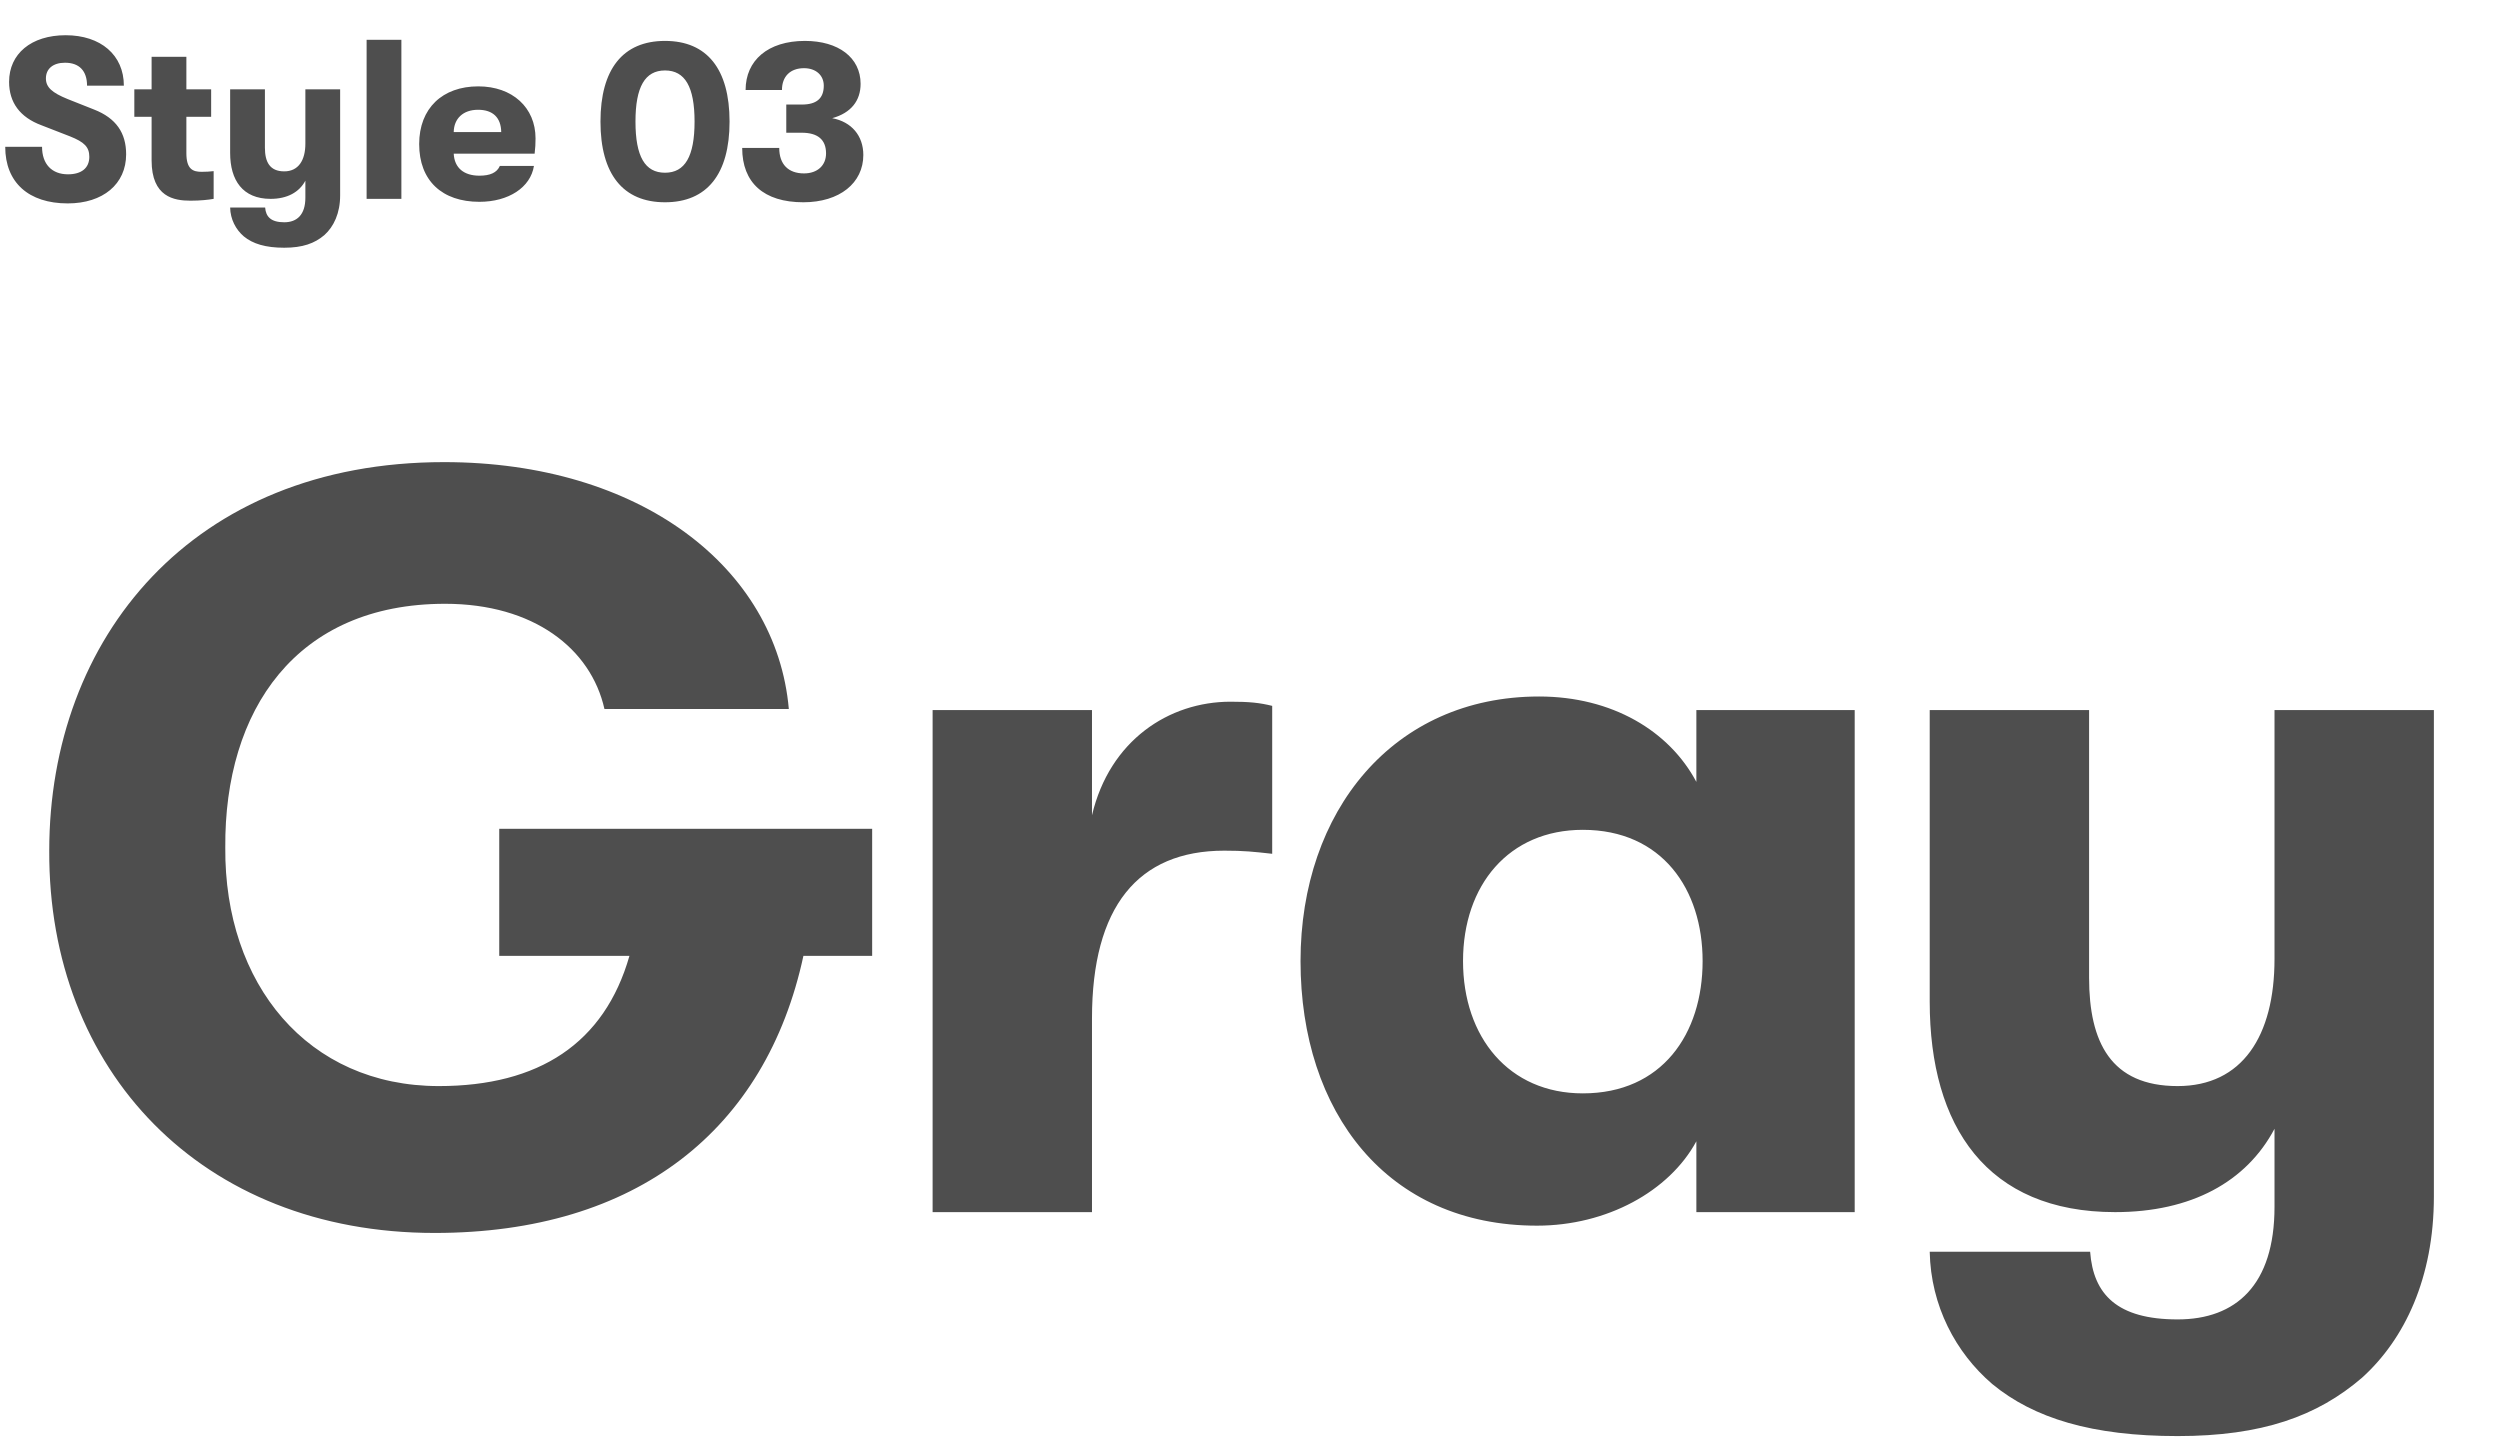
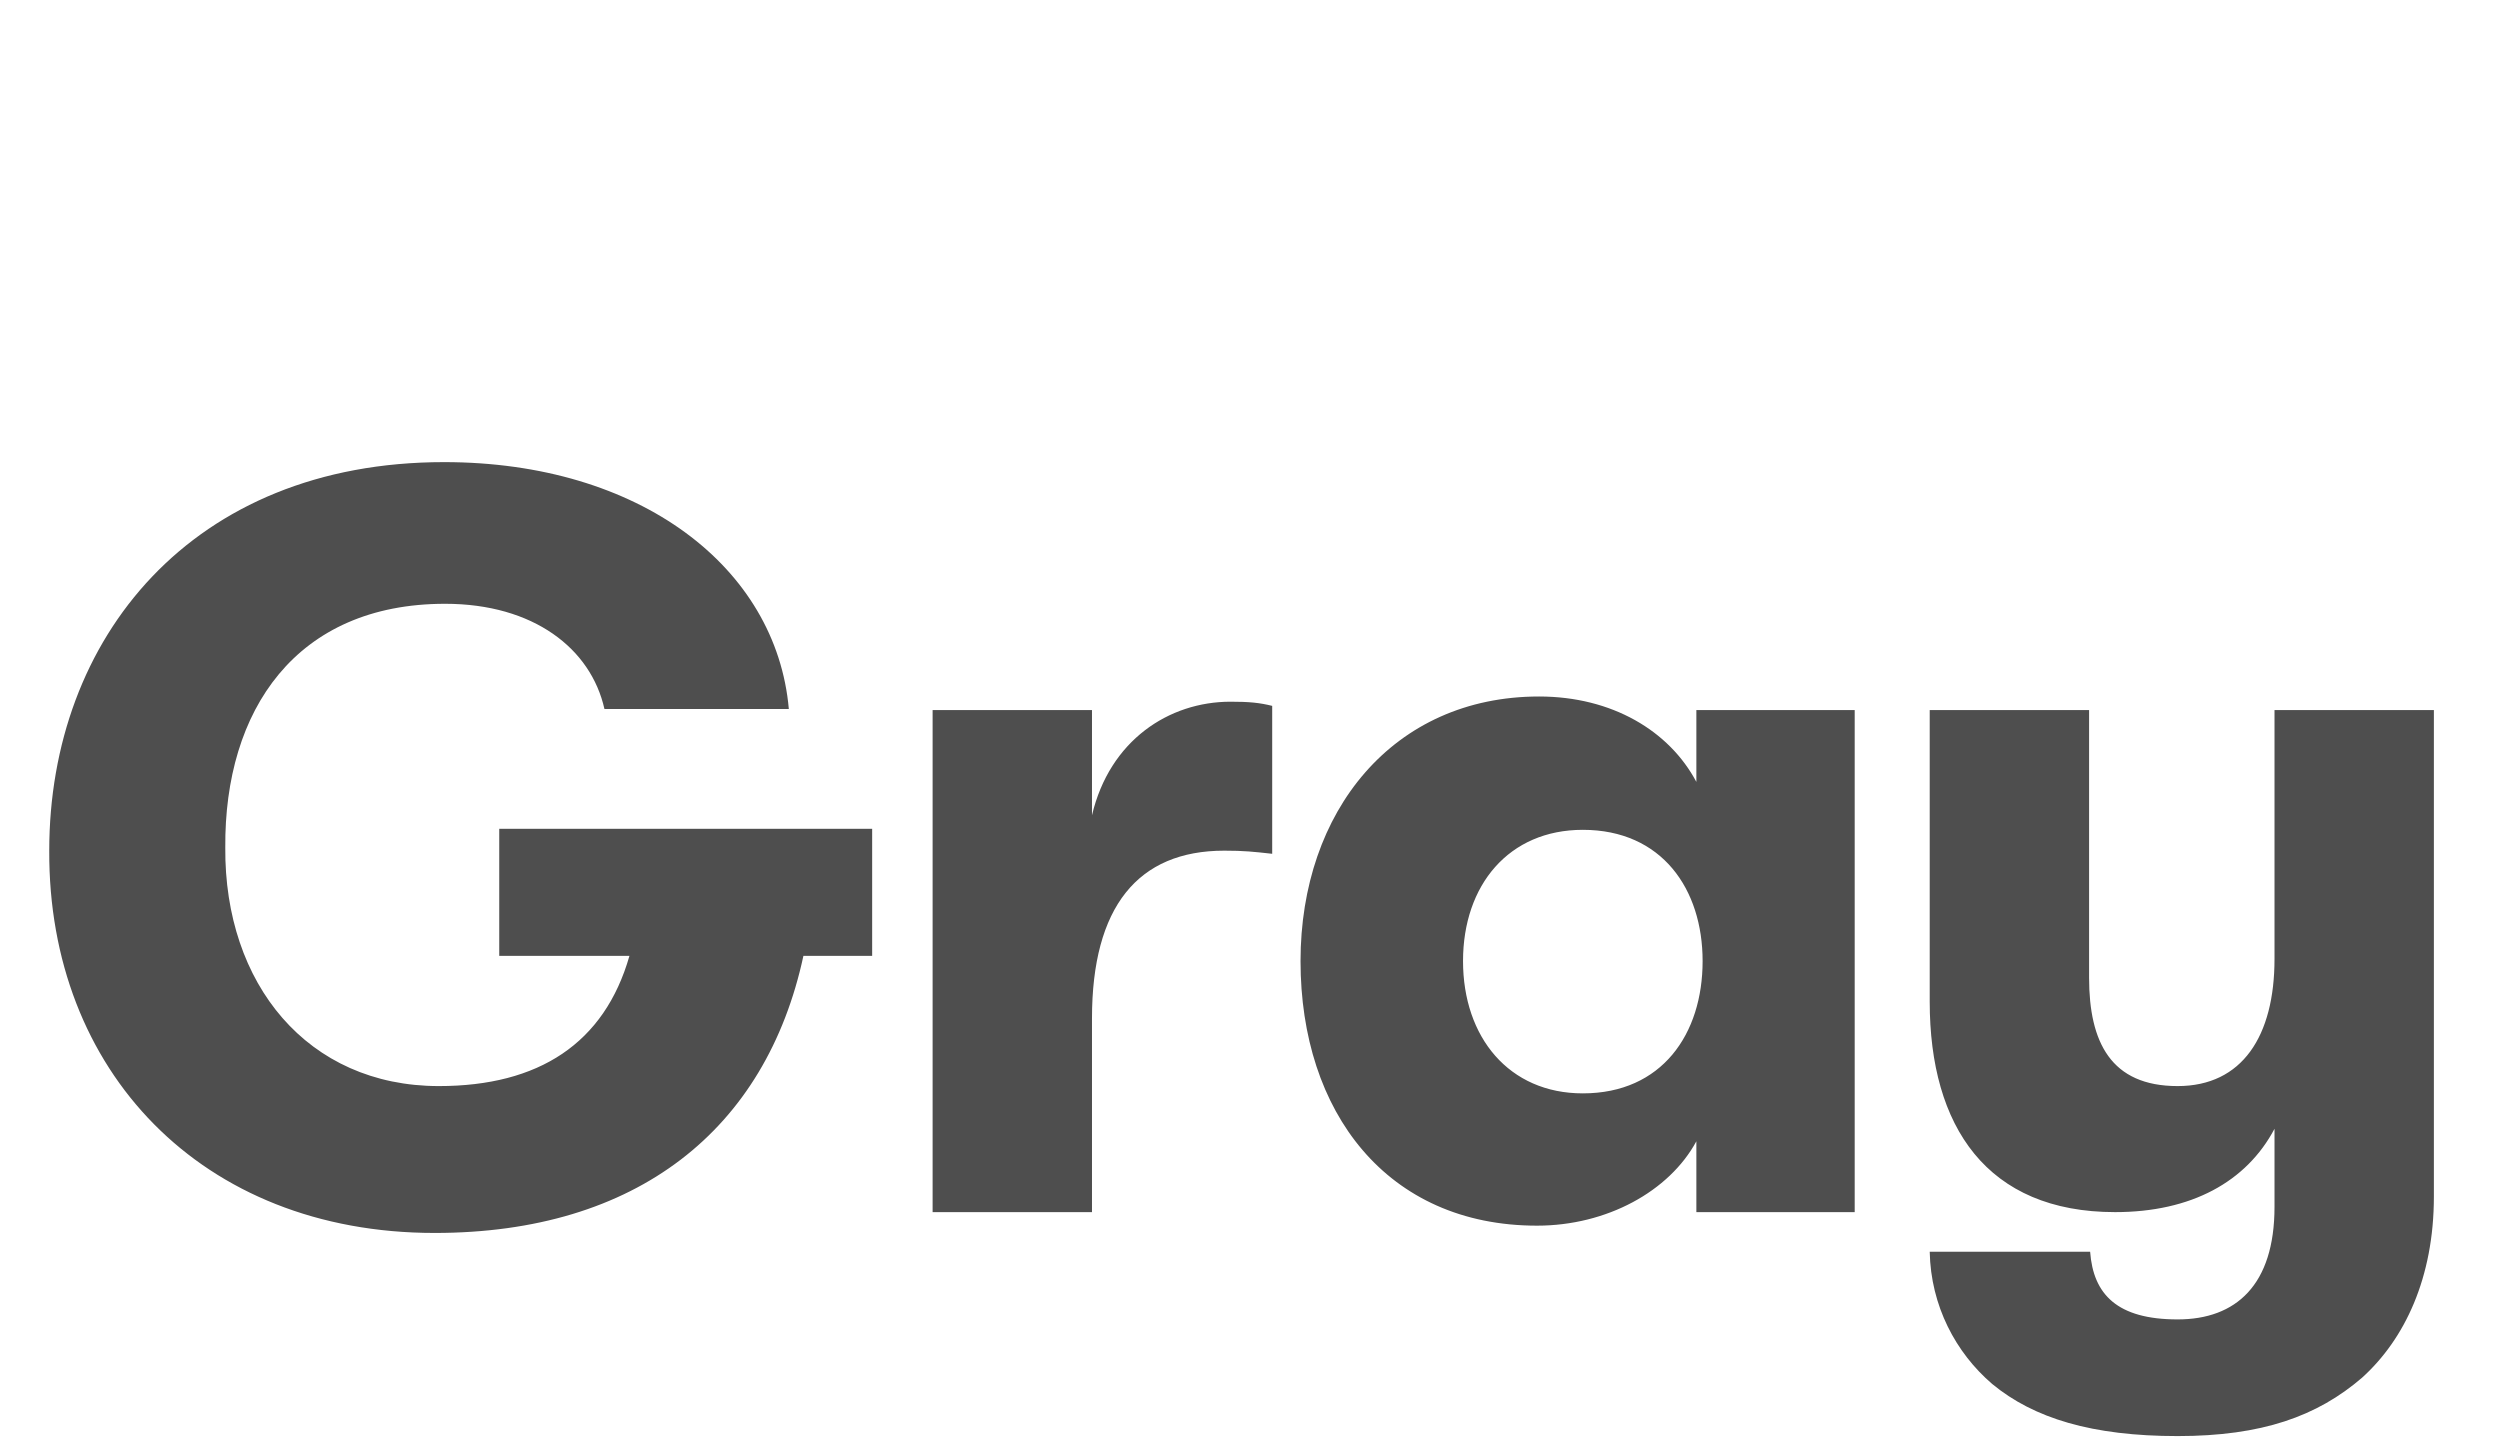
<svg xmlns="http://www.w3.org/2000/svg" width="264" height="152" viewBox="0 0 264 152" fill="none">
  <path d="M92.1 87.52V100.94H84.84C80.88 119.31 67.24 130.2 45.9 130.2C21.26 130.2 5.09 113.04 5.2 89.83C5.2 67.39 20.27 48.8 46.89 48.8C67.57 48.8 81.98 59.91 83.3 74.87H63.83C62.4 68.49 56.35 63.76 47 63.76C31.27 63.76 23.68 74.98 23.79 89.5C23.68 103.91 32.48 114.69 46.34 114.69C56.9 114.69 63.83 110.18 66.47 100.94H52.72V87.52H92.1ZM98.484 128V74.98H115.314V86.09C117.184 78.17 123.454 74.1 129.944 74.1C131.924 74.1 133.024 74.21 134.344 74.54V90.16C132.364 89.94 131.374 89.83 129.284 89.83C120.154 89.83 115.314 95.77 115.314 107.54V128H98.484ZM162.306 129.43C146.466 129.43 137.336 117.44 137.336 101.49C137.336 85.65 147.126 73.55 162.526 73.55C170.226 73.55 176.276 77.18 179.136 82.57V74.98H195.856V128H179.136V120.52C176.276 125.8 169.676 129.43 162.306 129.43ZM167.146 115.46C175.506 115.46 179.796 109.19 179.796 101.49C179.796 93.9 175.506 87.63 167.146 87.63C159.336 87.63 154.496 93.46 154.496 101.49C154.496 109.52 159.336 115.46 167.146 115.46ZM240.188 74.98H257.018V126.35C257.018 134.93 253.938 141.42 249.428 145.49C244.698 149.56 238.868 151.65 229.958 151.65C220.938 151.65 214.778 149.78 210.378 146.15C206.528 142.85 203.888 137.9 203.778 132.18H220.718C221.048 136.69 223.578 139.33 229.958 139.33C236.118 139.33 240.188 135.7 240.188 127.45V119.2C237.218 124.81 231.388 128 223.358 128C209.828 128 203.778 118.98 203.778 105.78V74.98H220.608V103.25C220.608 110.07 222.918 114.69 229.958 114.69C236.778 114.69 240.188 109.41 240.188 101.27V74.98Z" fill="#4E4E4E" />
-   <path d="M7.152 21.48C3.024 21.48 0.552 19.272 0.552 15.504H4.44C4.44 17.328 5.472 18.408 7.176 18.408C8.616 18.408 9.432 17.736 9.432 16.56C9.432 15.528 8.904 15 7.392 14.4L4.368 13.224C2.112 12.384 0.96 10.824 0.96 8.64C0.96 5.688 3.288 3.72 6.936 3.72C10.632 3.72 13.08 5.808 13.08 9.048H9.192C9.192 7.488 8.376 6.624 6.864 6.624C5.592 6.624 4.848 7.272 4.848 8.28C4.848 9.216 5.496 9.792 7.152 10.464L9.936 11.568C12.264 12.48 13.32 14.04 13.32 16.296C13.32 19.44 10.872 21.48 7.152 21.48ZM21.289 18.144C21.697 18.144 22.225 18.12 22.561 18.072V21C22.033 21.096 21.169 21.192 20.113 21.192C18.385 21.192 16.009 20.808 16.009 16.944V12.336H14.185V9.432H16.009V6H19.681V9.432H22.297V12.336H19.681V16.176C19.681 17.88 20.377 18.144 21.289 18.144ZM32.247 9.432H35.919V20.64C35.919 22.512 35.247 23.928 34.263 24.816C33.231 25.704 31.959 26.16 30.015 26.16C28.047 26.16 26.703 25.752 25.743 24.96C24.903 24.24 24.327 23.16 24.303 21.912H27.999C28.071 22.896 28.623 23.472 30.015 23.472C31.359 23.472 32.247 22.68 32.247 20.88V19.08C31.599 20.304 30.327 21 28.575 21C25.623 21 24.303 19.032 24.303 16.152V9.432H27.975V15.6C27.975 17.088 28.479 18.096 30.015 18.096C31.503 18.096 32.247 16.944 32.247 15.168V9.432ZM38.714 21V4.2H42.386V21H38.714ZM50.625 21.312C46.689 21.312 44.265 19.08 44.265 15.216C44.265 11.424 46.737 9.12 50.505 9.12C54.105 9.12 56.553 11.352 56.553 14.616C56.553 15.216 56.529 15.576 56.457 16.224H47.913C47.985 17.736 48.993 18.552 50.625 18.552C51.753 18.552 52.473 18.24 52.785 17.52H56.385C56.025 19.8 53.697 21.312 50.625 21.312ZM47.913 13.944H52.929C52.905 12.408 52.041 11.592 50.481 11.592C48.897 11.592 47.937 12.528 47.913 13.944ZM70.225 21.36C65.785 21.36 63.41 18.384 63.41 12.84C63.41 7.296 65.785 4.32 70.225 4.32C74.665 4.32 77.041 7.296 77.041 12.84C77.041 18.384 74.665 21.36 70.225 21.36ZM70.225 18.24C72.338 18.24 73.346 16.512 73.346 12.84C73.346 9.168 72.338 7.44 70.225 7.44C68.114 7.44 67.106 9.168 67.106 12.84C67.106 16.536 68.114 18.24 70.225 18.24ZM84.831 21.36C80.655 21.36 78.375 19.296 78.375 15.624H82.287C82.287 17.352 83.247 18.312 84.903 18.312C86.319 18.312 87.231 17.472 87.231 16.2C87.231 14.736 86.343 14.016 84.663 14.016H83.031V11.04H84.687C86.223 11.04 86.991 10.392 86.991 9.048C86.991 7.944 86.151 7.2 84.903 7.2C83.463 7.2 82.575 8.064 82.575 9.504H78.735C78.735 6.384 81.087 4.32 84.999 4.32C88.527 4.32 90.879 6.072 90.879 8.856C90.879 10.632 89.871 11.928 87.879 12.48C89.919 12.864 91.167 14.328 91.167 16.368C91.167 19.32 88.671 21.36 84.831 21.36Z" fill="#4E4E4E" />
</svg>